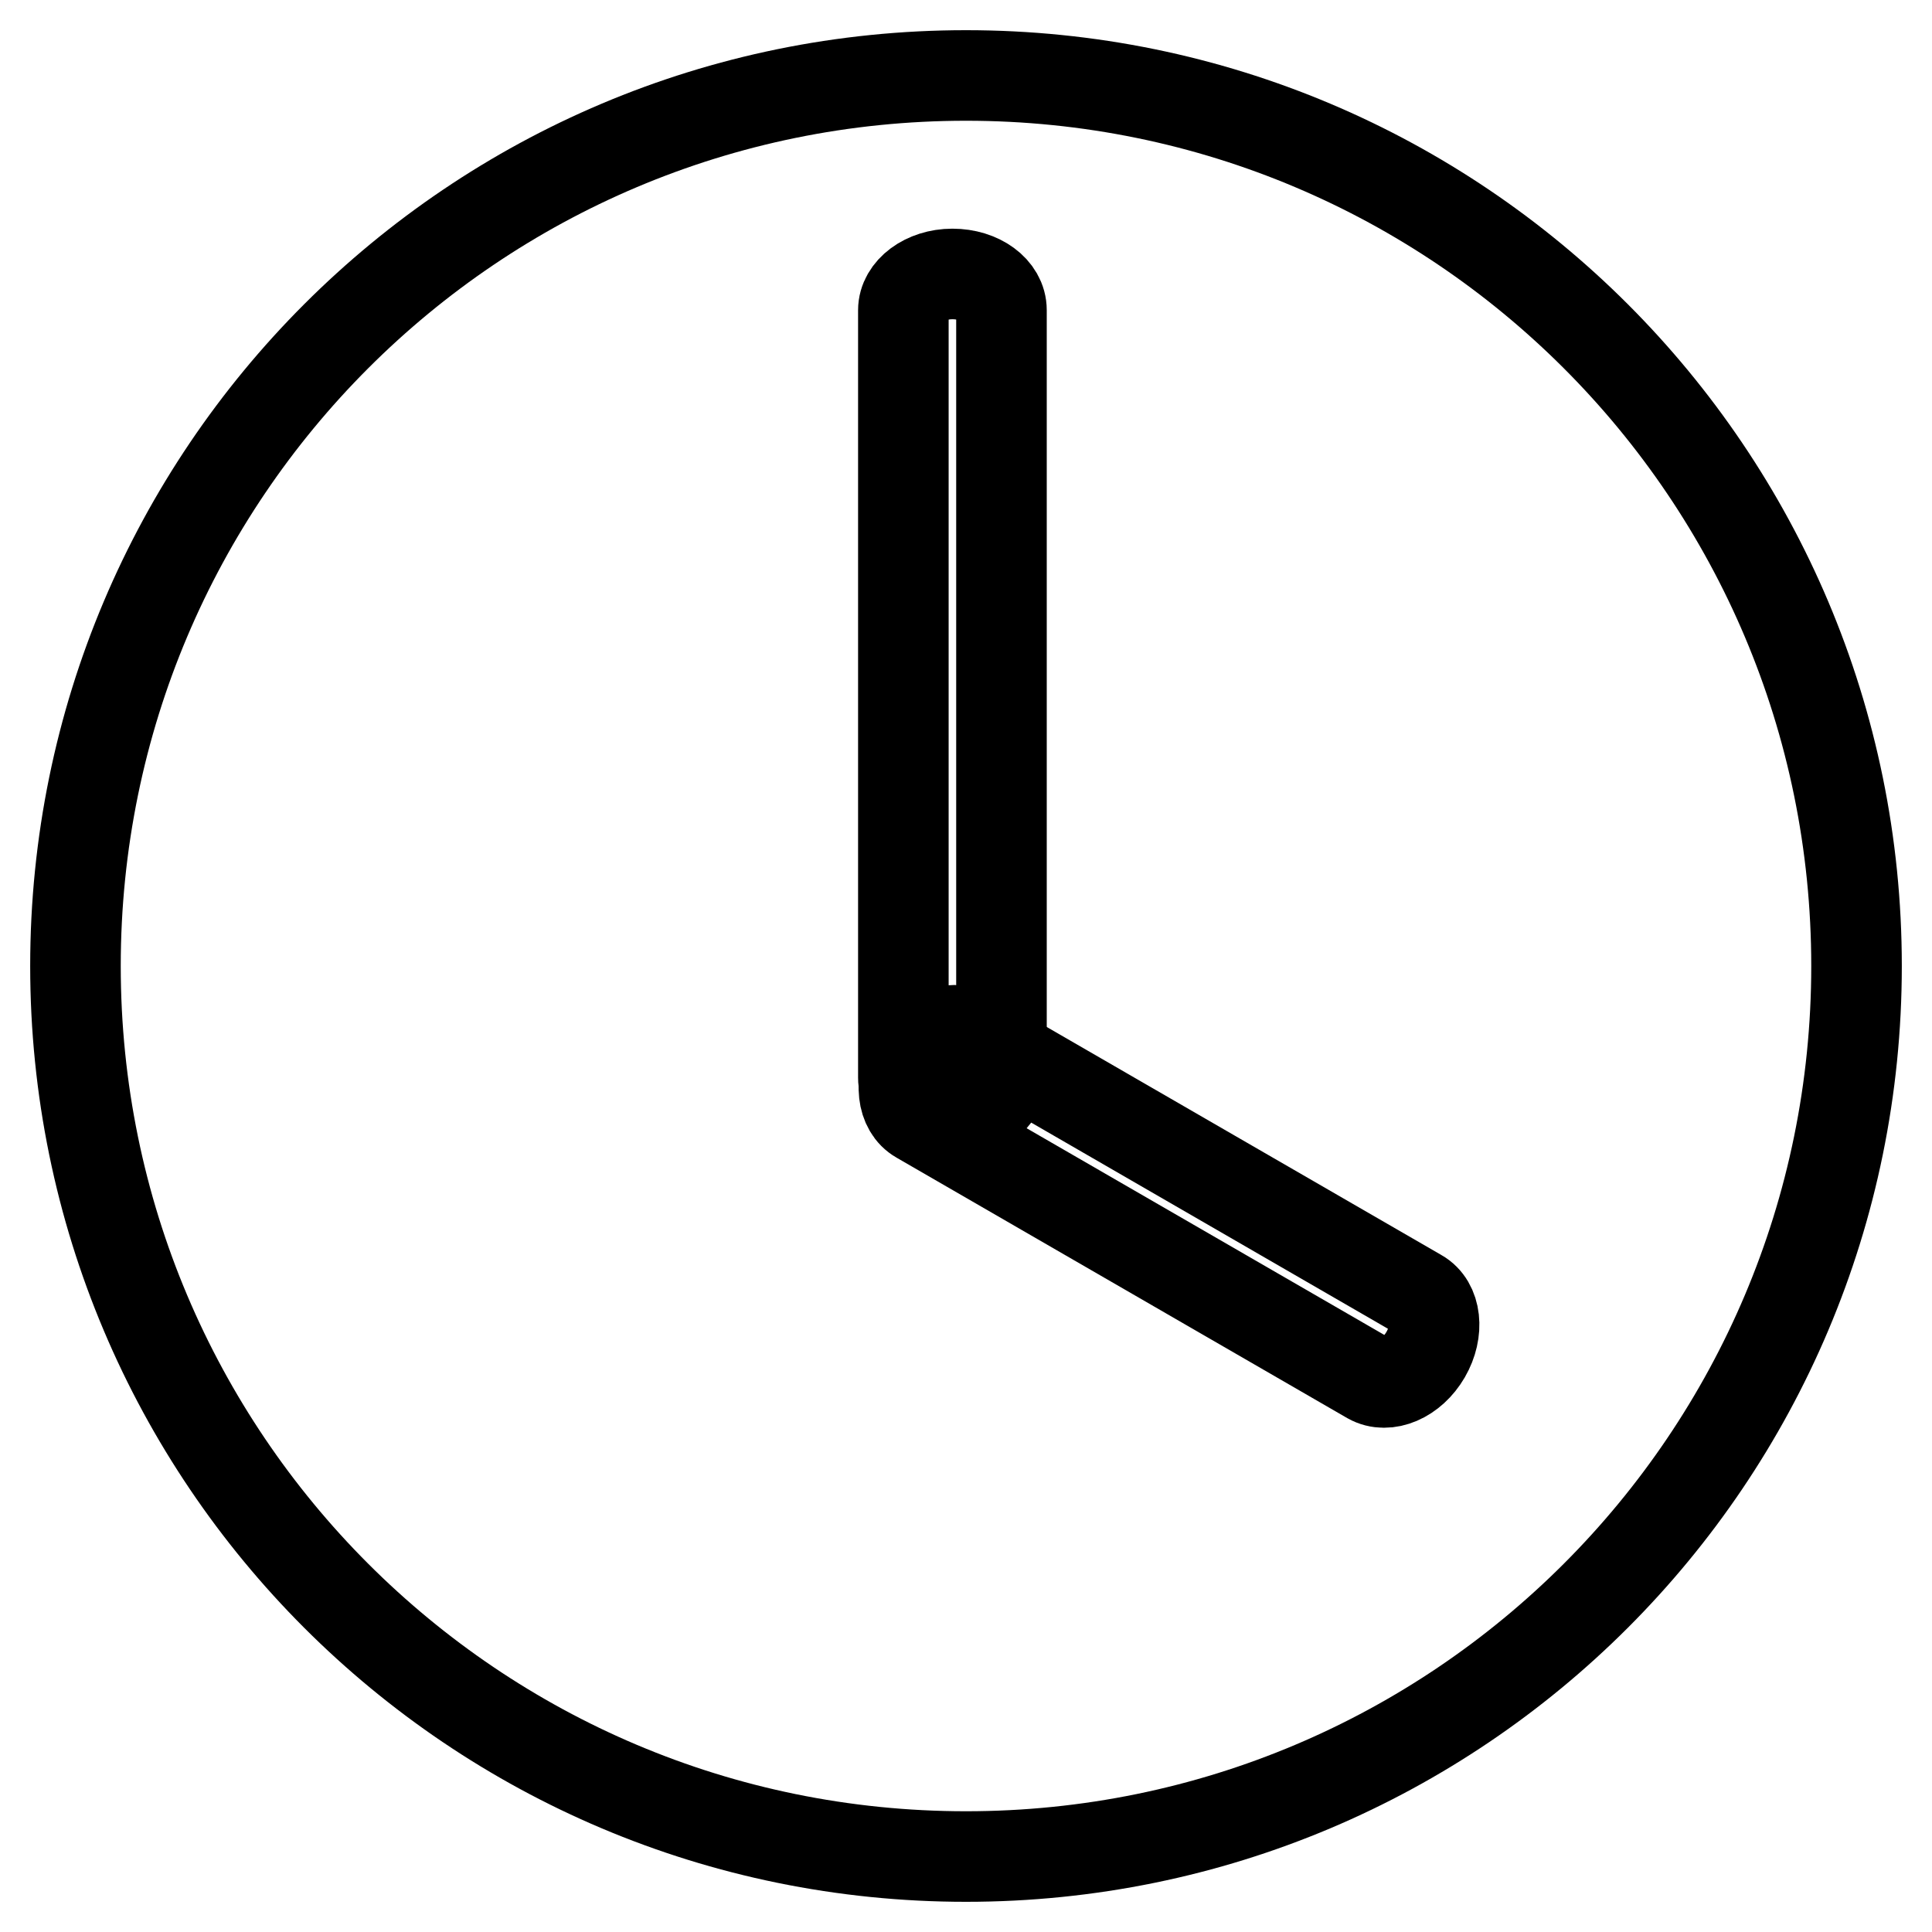
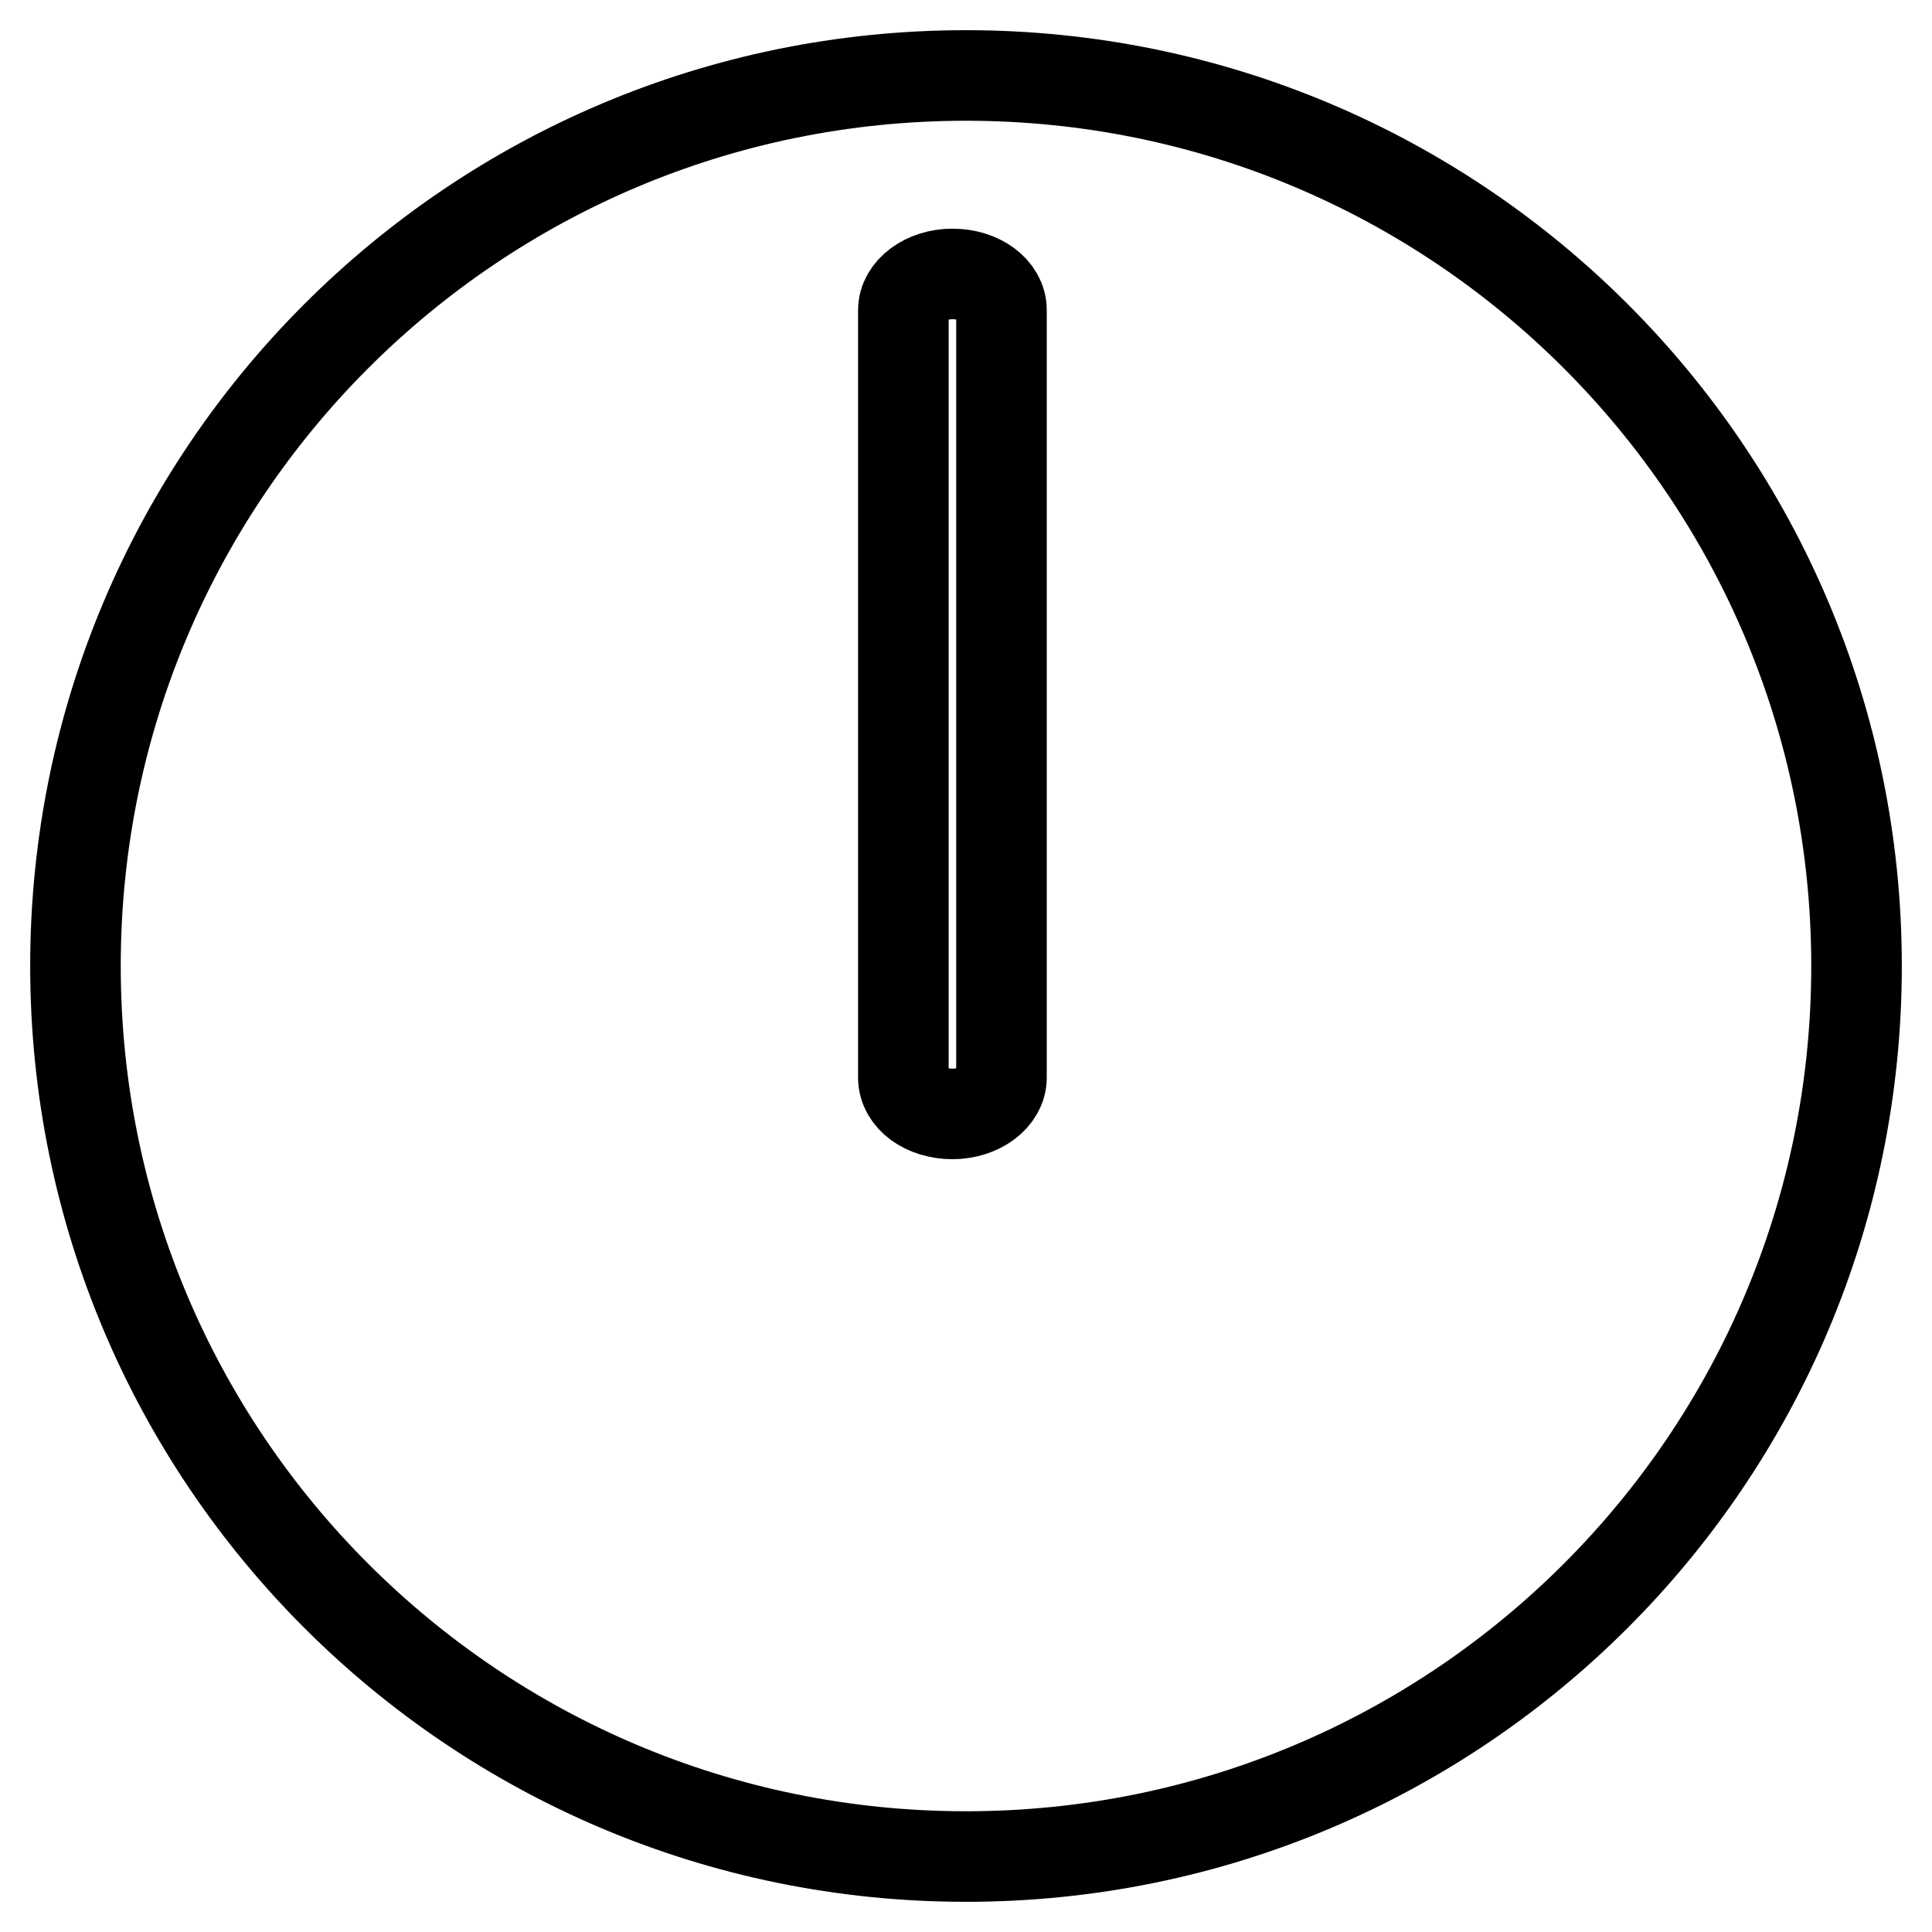
<svg xmlns="http://www.w3.org/2000/svg" version="1.1" x="0px" y="0px" viewBox="0 0 256 256" enable-background="new 0 0 256 256" xml:space="preserve">
  <g>
    <g>
      <path stroke-width="12" fill-opacity="0" stroke="#000000" d="M10,128c0,65.2,52.8,118,118,118c65.2,0,118-52.8,118-118c0-65.2-52.8-118-118-118C62.8,10,10,62.8,10,128L10,128z" />
      <path stroke-width="12" fill-opacity="0" stroke="#000000" d="M132.7,142.8c0,2.6-2.9,4.8-6.5,4.8l0,0c-3.6,0-6.5-2.1-6.5-4.8V41.1c0-2.6,2.9-4.8,6.5-4.8l0,0c3.6,0,6.5,2.1,6.5,4.8V142.8z" />
-       <path stroke-width="12" fill-opacity="0" stroke="#000000" d="M121.8,148.2c-2.3-1.3-2.7-4.9-0.9-8l0,0c1.8-3.1,5.1-4.5,7.4-3.2l59.7,34.5c2.3,1.3,2.7,4.9,0.9,8l0,0c-1.8,3.1-5.1,4.5-7.4,3.2L121.8,148.2z" />
    </g>
  </g>
</svg>